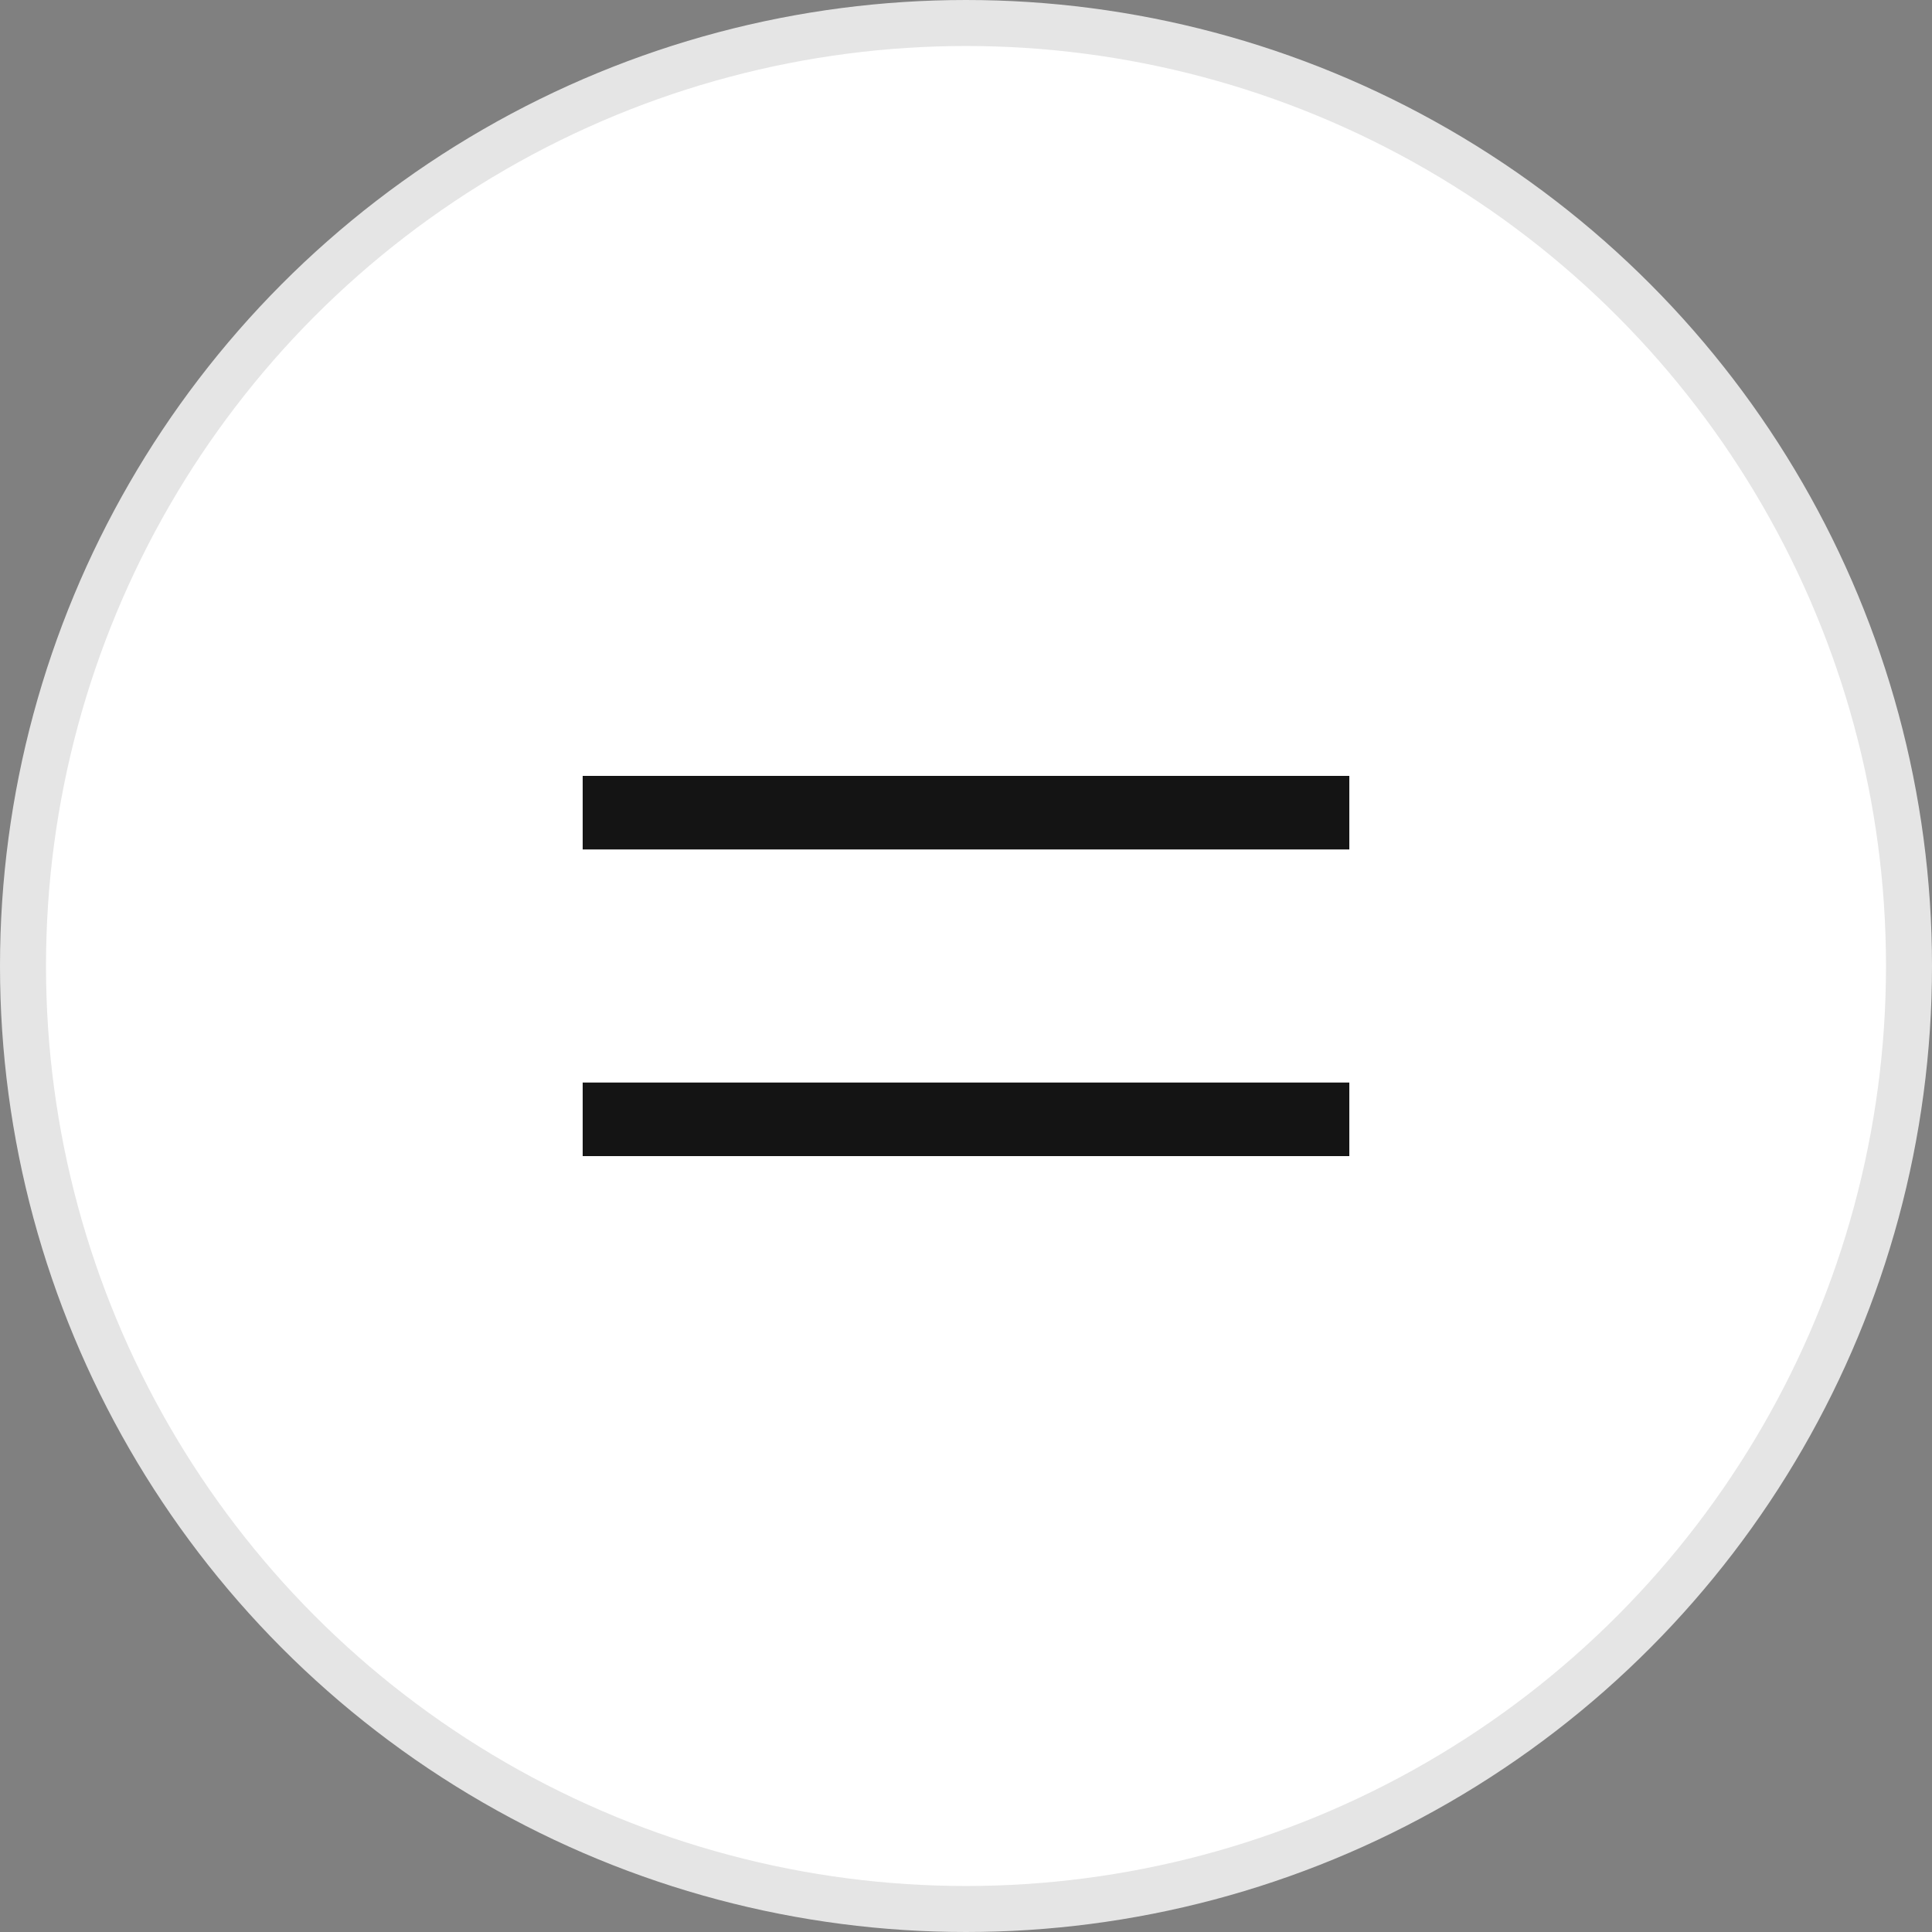
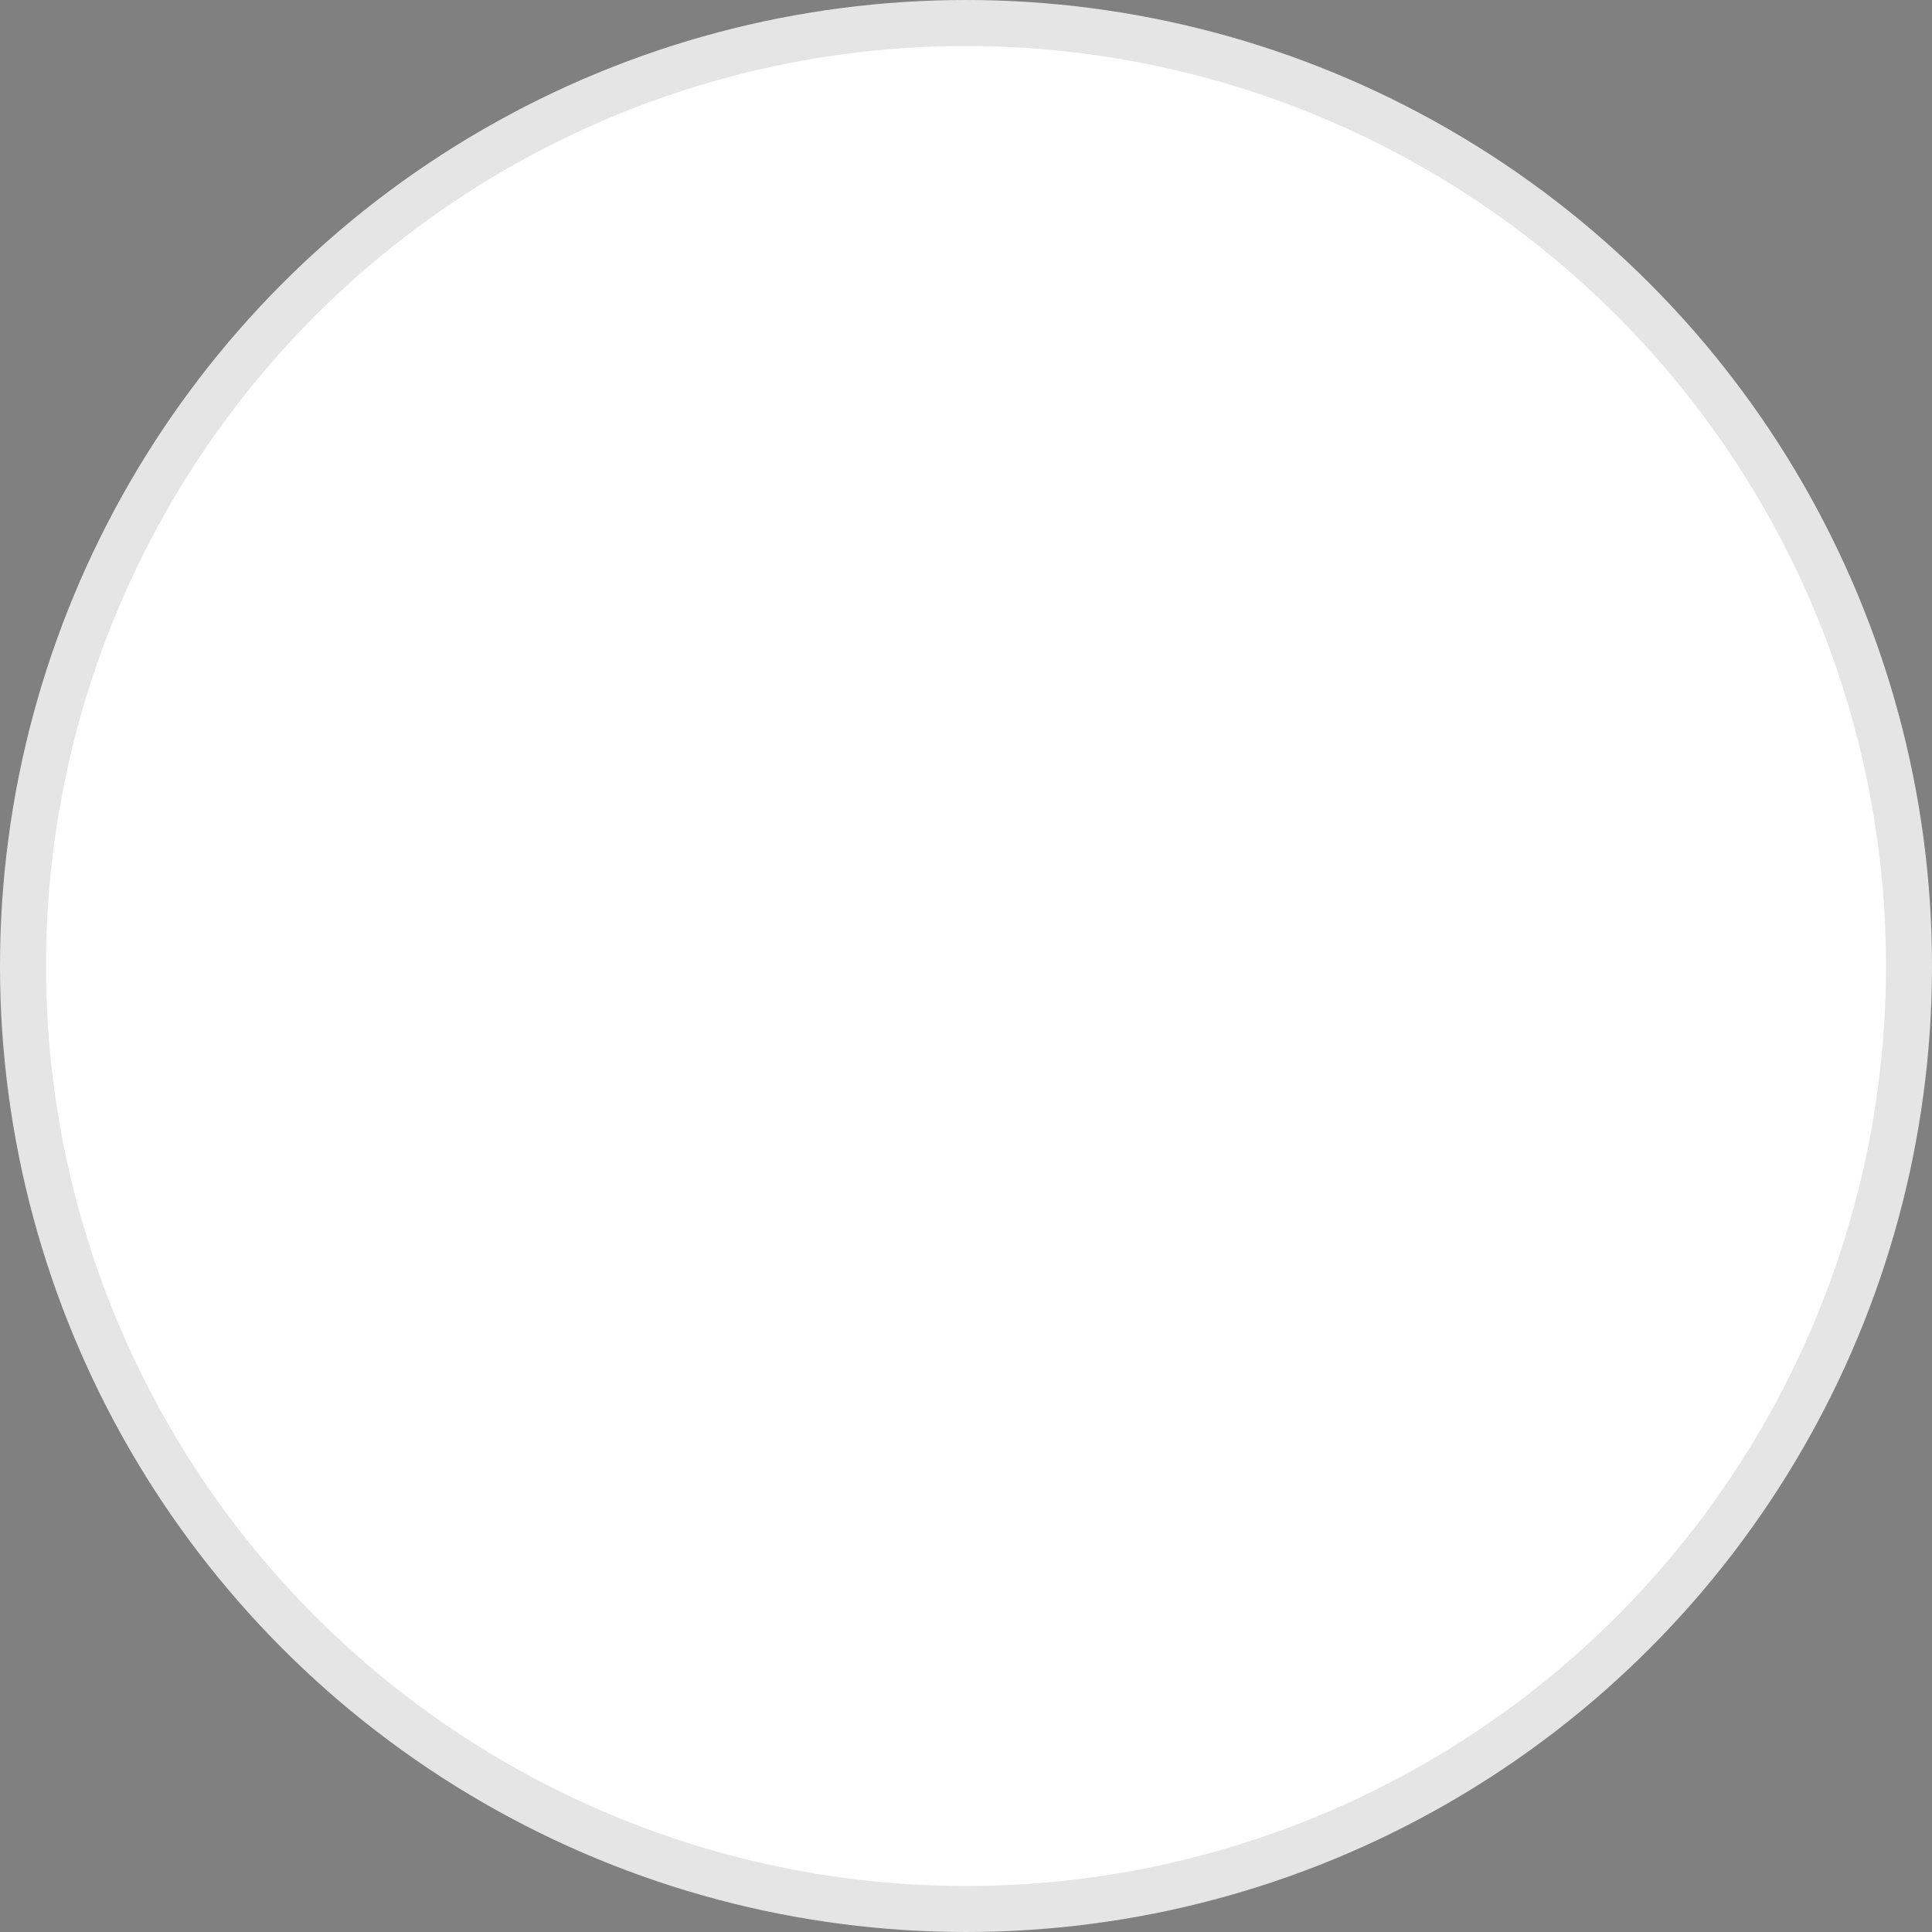
<svg xmlns="http://www.w3.org/2000/svg" width="42" height="42" viewBox="0 0 42 42" fill="none">
  <rect x="0" y="0" width="42" height="42" fill="#808080" stroke="none" />
  <circle cx="21" cy="21" r="20.5" fill="white" stroke="#E5E5E5" />
-   <path d="M12.667 24.333H29.333" stroke="#141414" stroke-width="1.6" stroke-linejoin="round" />
-   <path d="M12.667 17.667H29.333" stroke="#141414" stroke-width="1.6" stroke-linejoin="round" />
</svg>